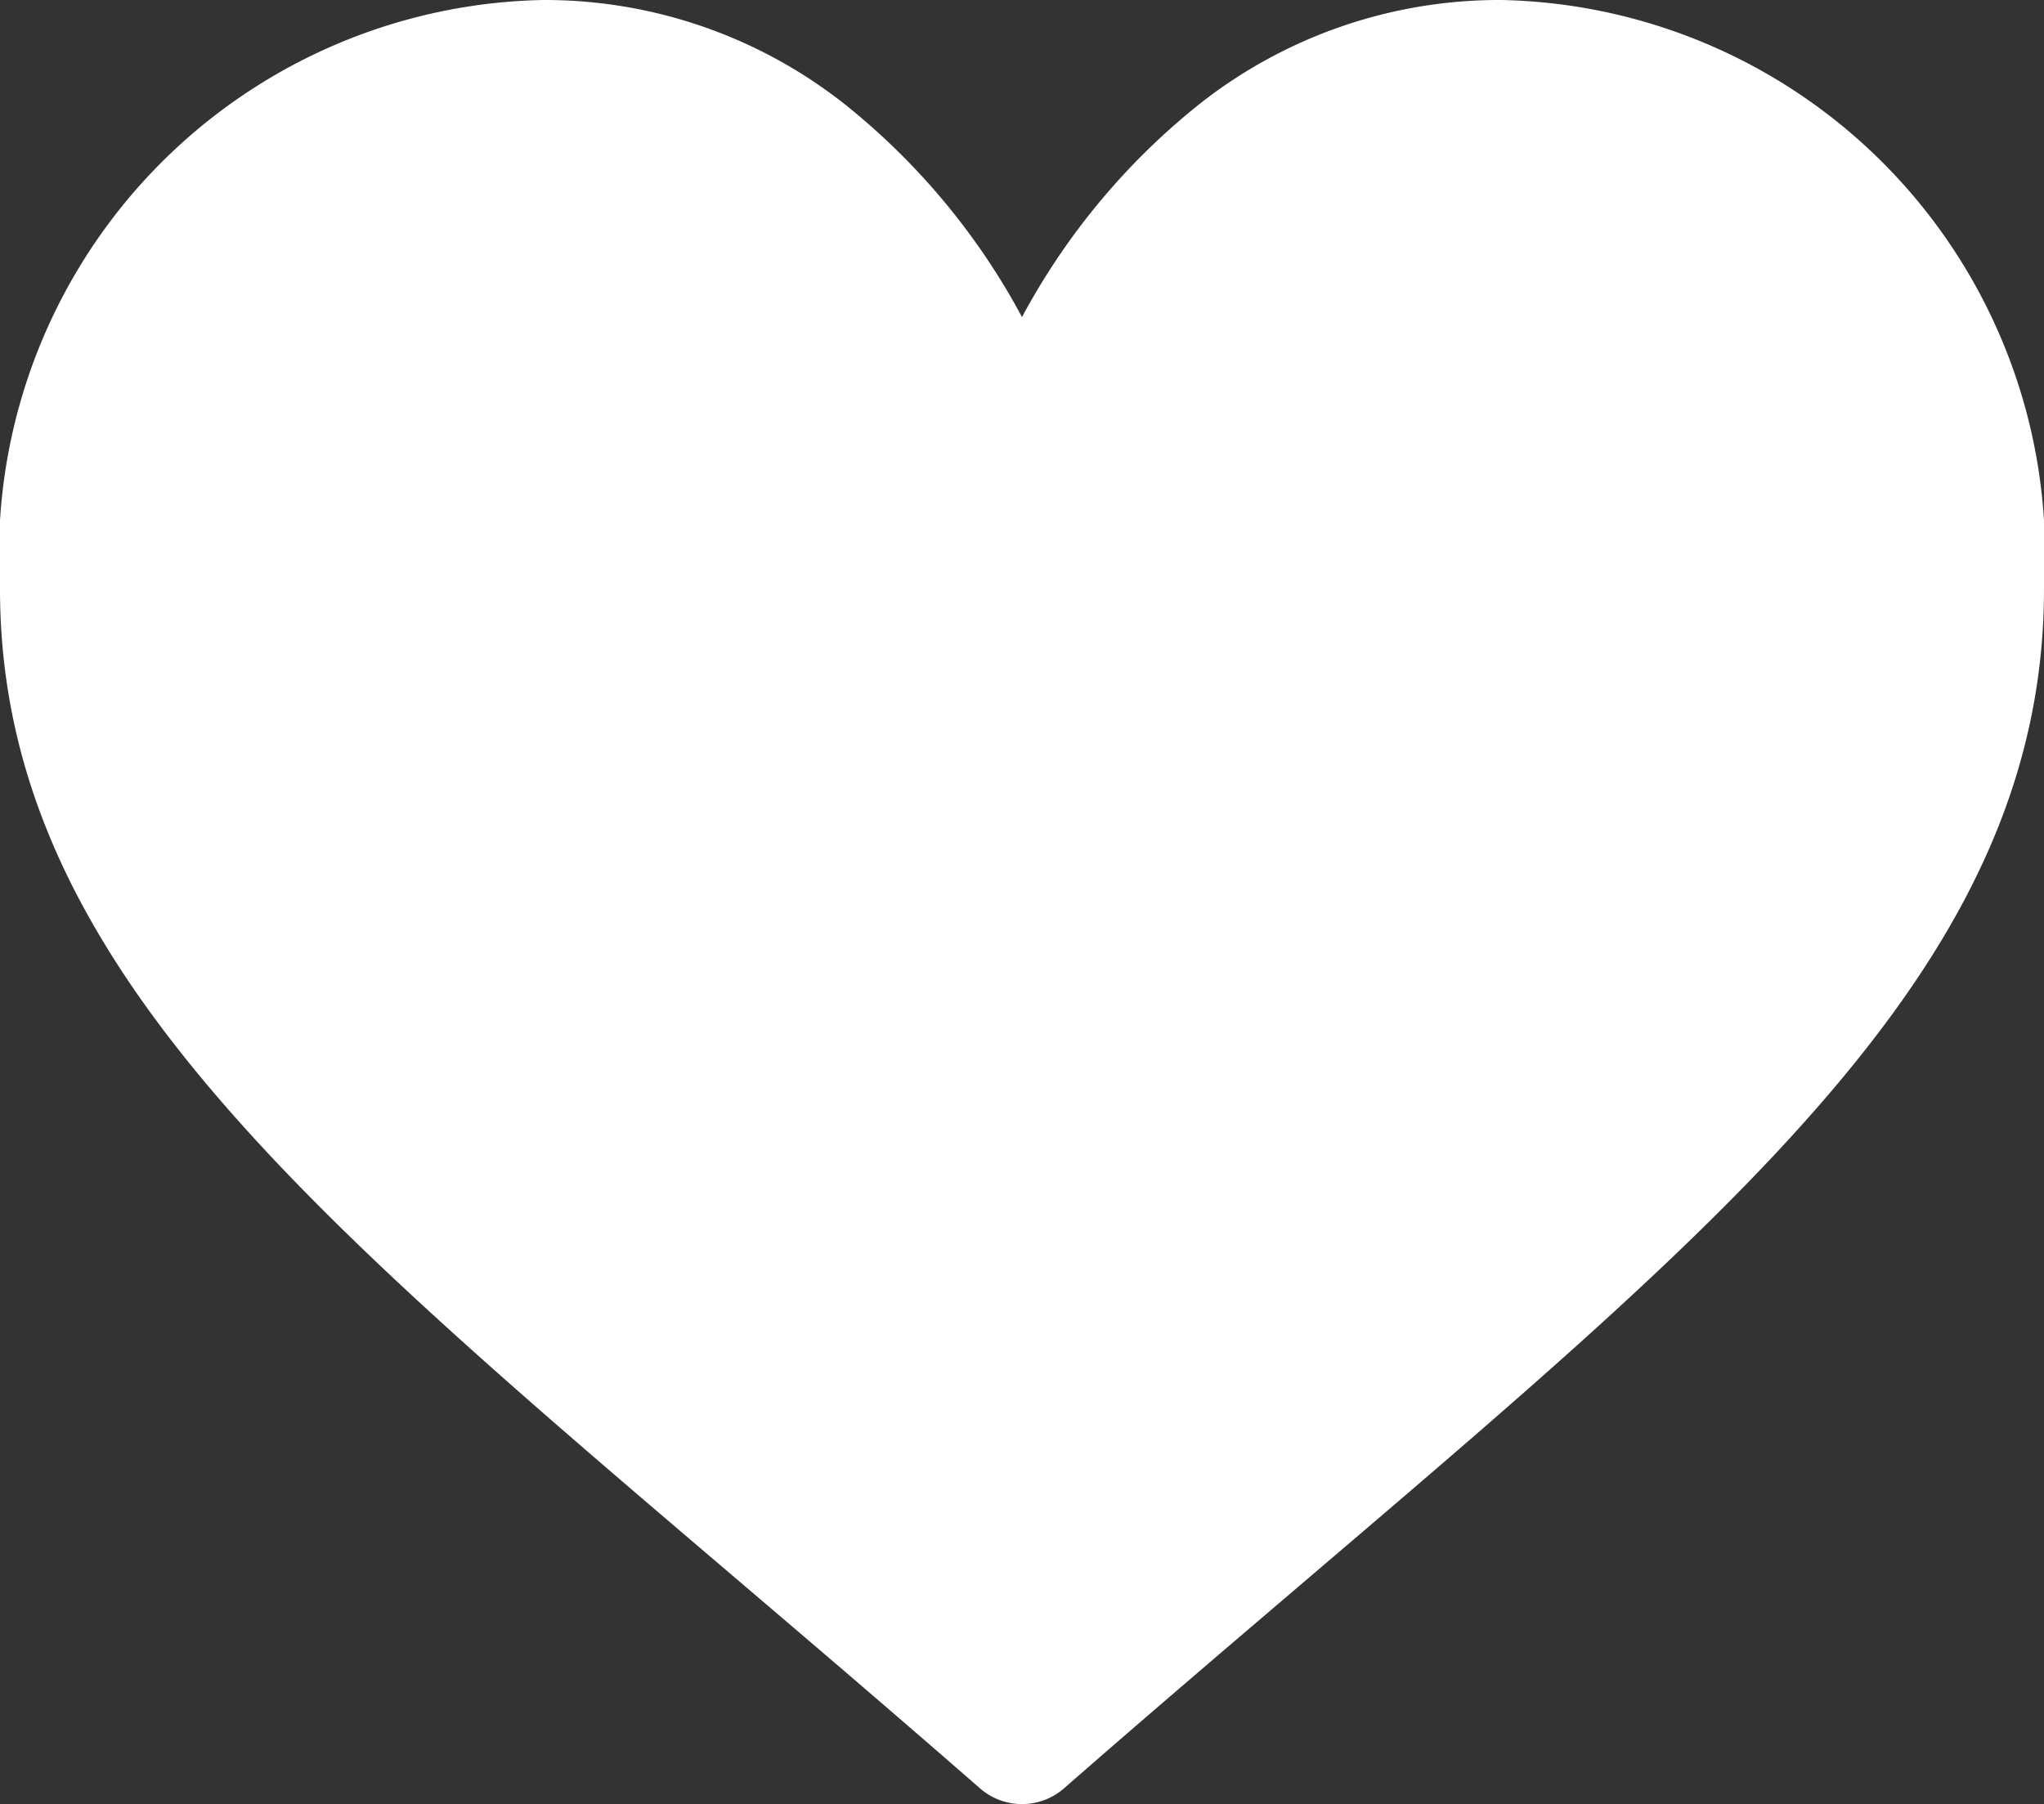
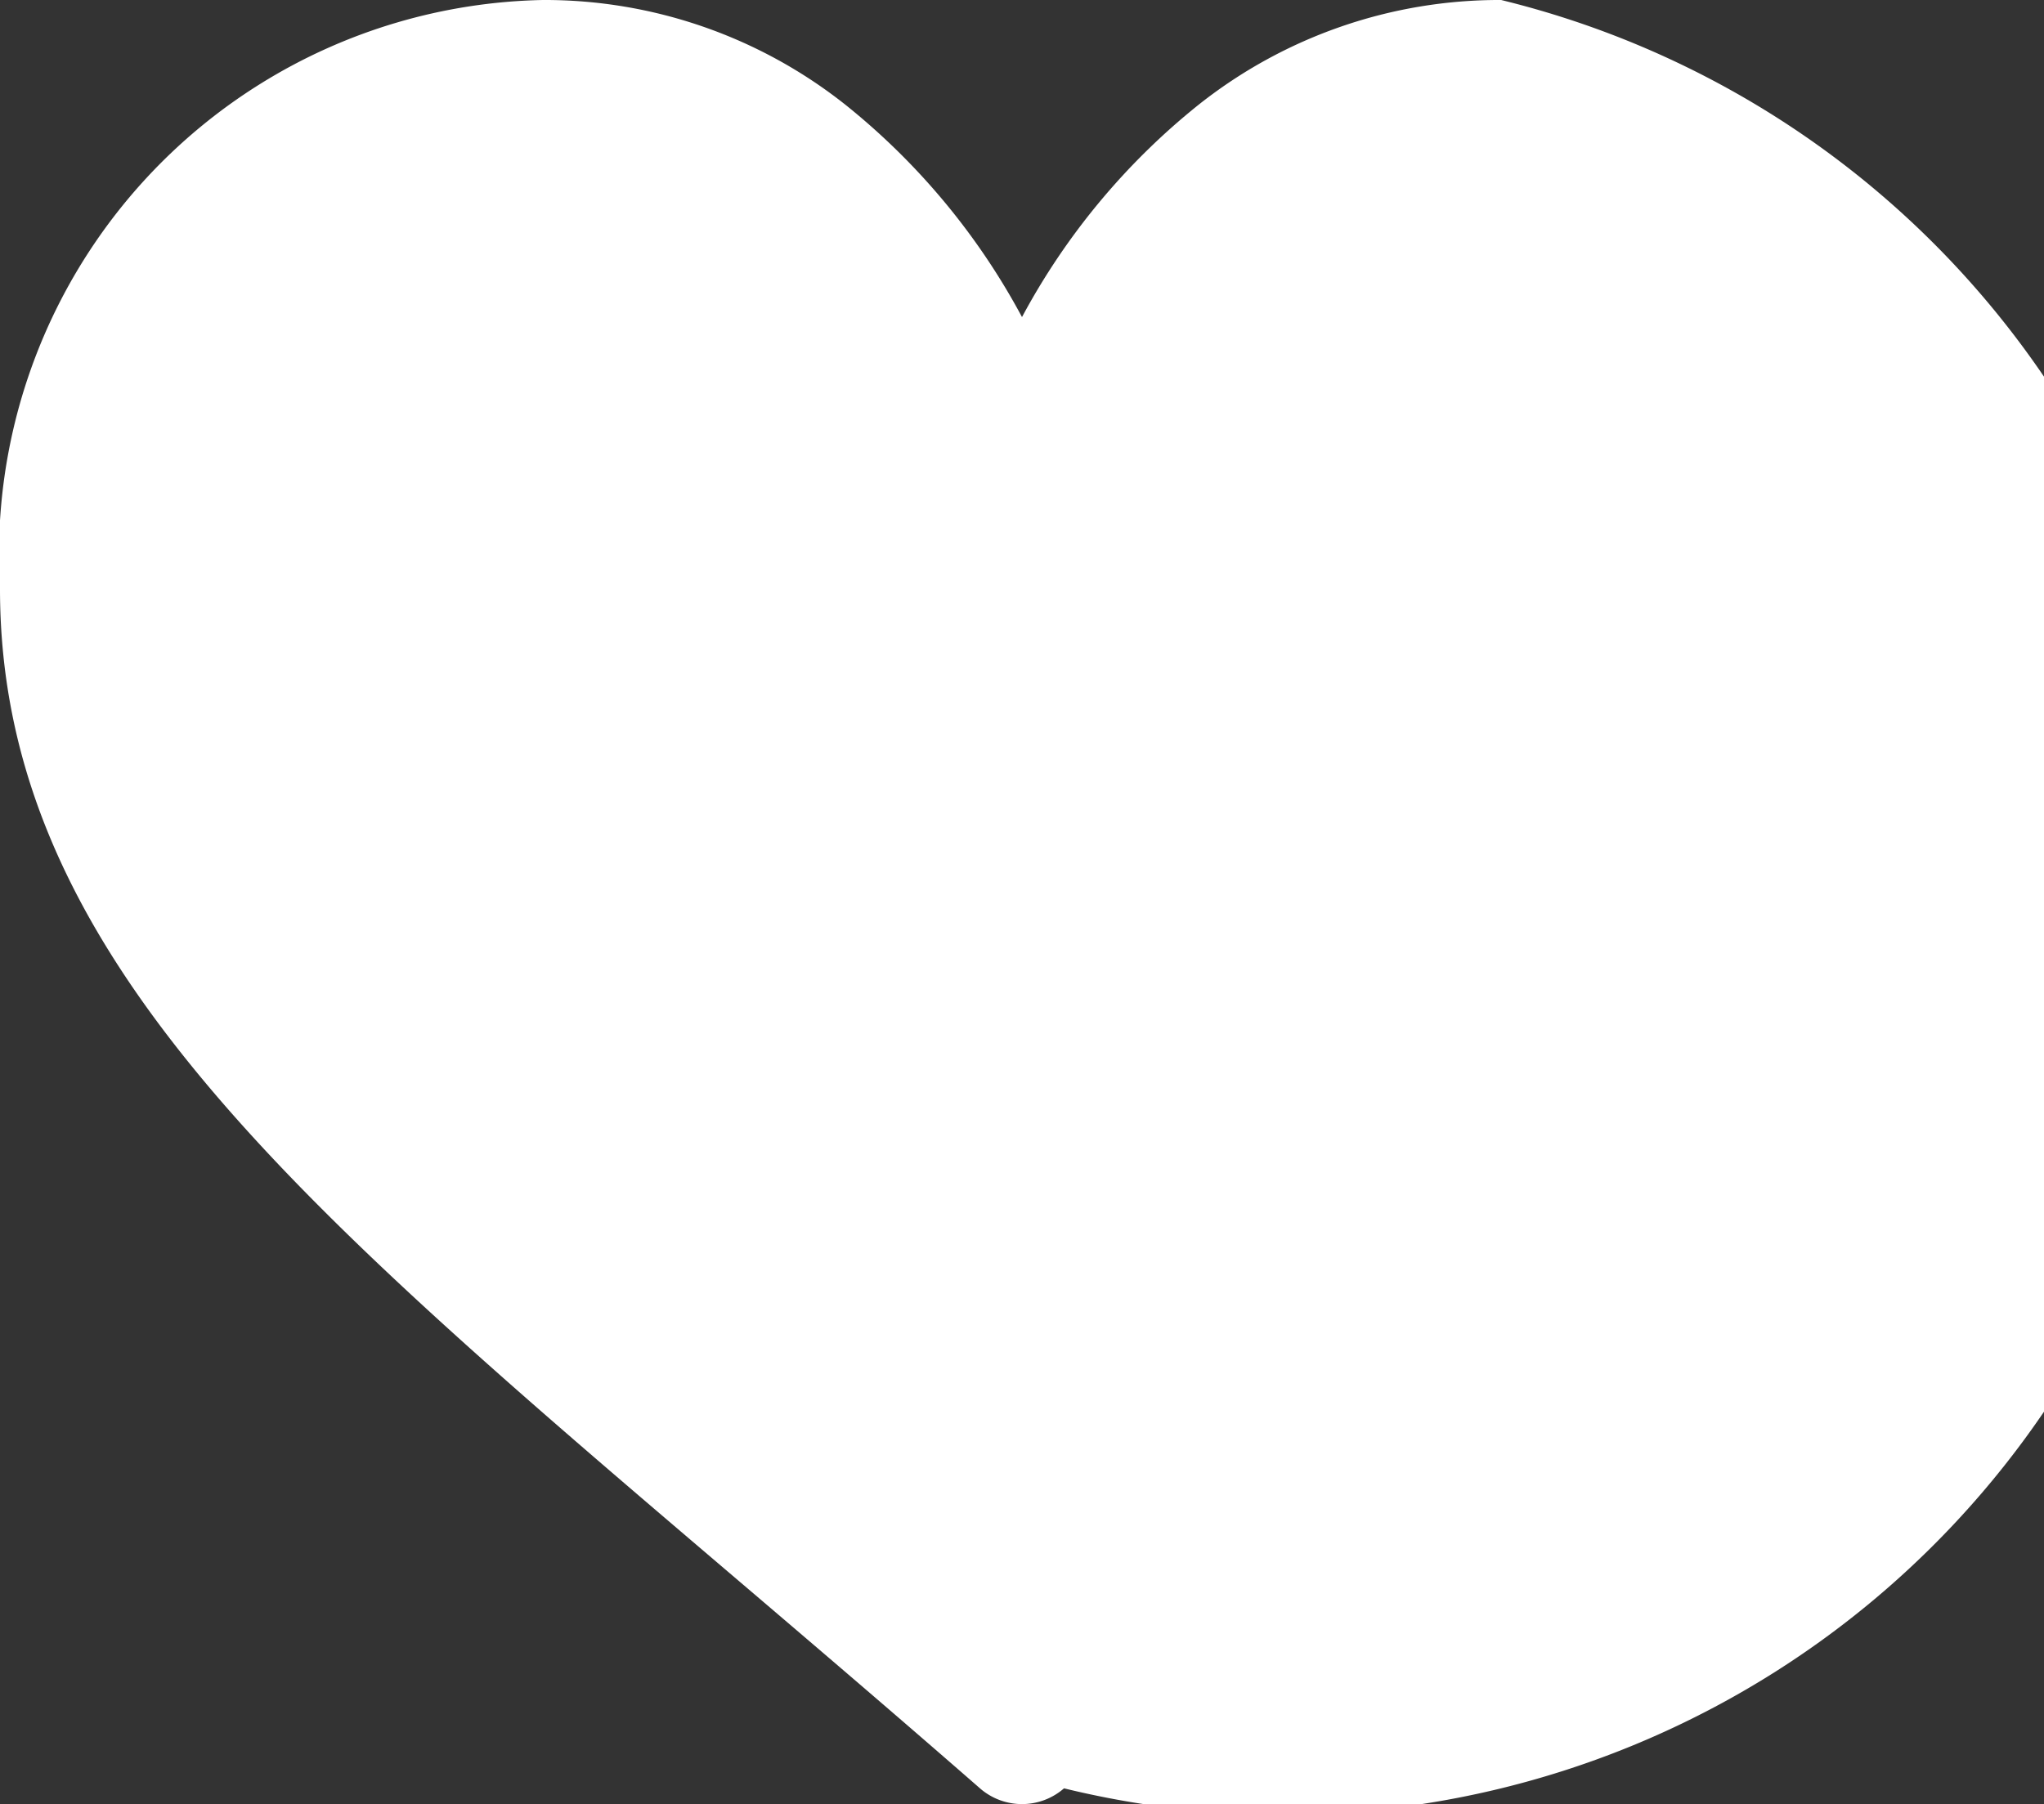
<svg xmlns="http://www.w3.org/2000/svg" width="18.484" height="16.318" viewBox="0 0 18.484 16.318">
  <rect x="0" y="0" width="18.484" height="16.318" fill="#333333" stroke="none" />
  <g id="like" transform="translate(0 -30)">
    <g id="Grupo_19" data-name="Grupo 19" transform="translate(0 30)">
-       <path id="Trazado_27" data-name="Trazado 27" d="M13.575,30a4.376,4.376,0,0,0-2.733.945,6.226,6.226,0,0,0-1.6,1.923,6.226,6.226,0,0,0-1.6-1.923A4.376,4.376,0,0,0,4.91,30,5.018,5.018,0,0,0,0,35.326c0,3.28,2.633,5.524,6.62,8.922.677.577,1.444,1.231,2.242,1.928a.578.578,0,0,0,.76,0c.8-.7,1.565-1.351,2.242-1.929,3.986-3.4,6.62-5.641,6.62-8.921A5.018,5.018,0,0,0,13.575,30Z" transform="translate(0 -30)" fill="#fff" />
+       <path id="Trazado_27" data-name="Trazado 27" d="M13.575,30a4.376,4.376,0,0,0-2.733.945,6.226,6.226,0,0,0-1.6,1.923,6.226,6.226,0,0,0-1.6-1.923A4.376,4.376,0,0,0,4.91,30,5.018,5.018,0,0,0,0,35.326c0,3.28,2.633,5.524,6.62,8.922.677.577,1.444,1.231,2.242,1.928a.578.578,0,0,0,.76,0A5.018,5.018,0,0,0,13.575,30Z" transform="translate(0 -30)" fill="#fff" />
    </g>
  </g>
</svg>